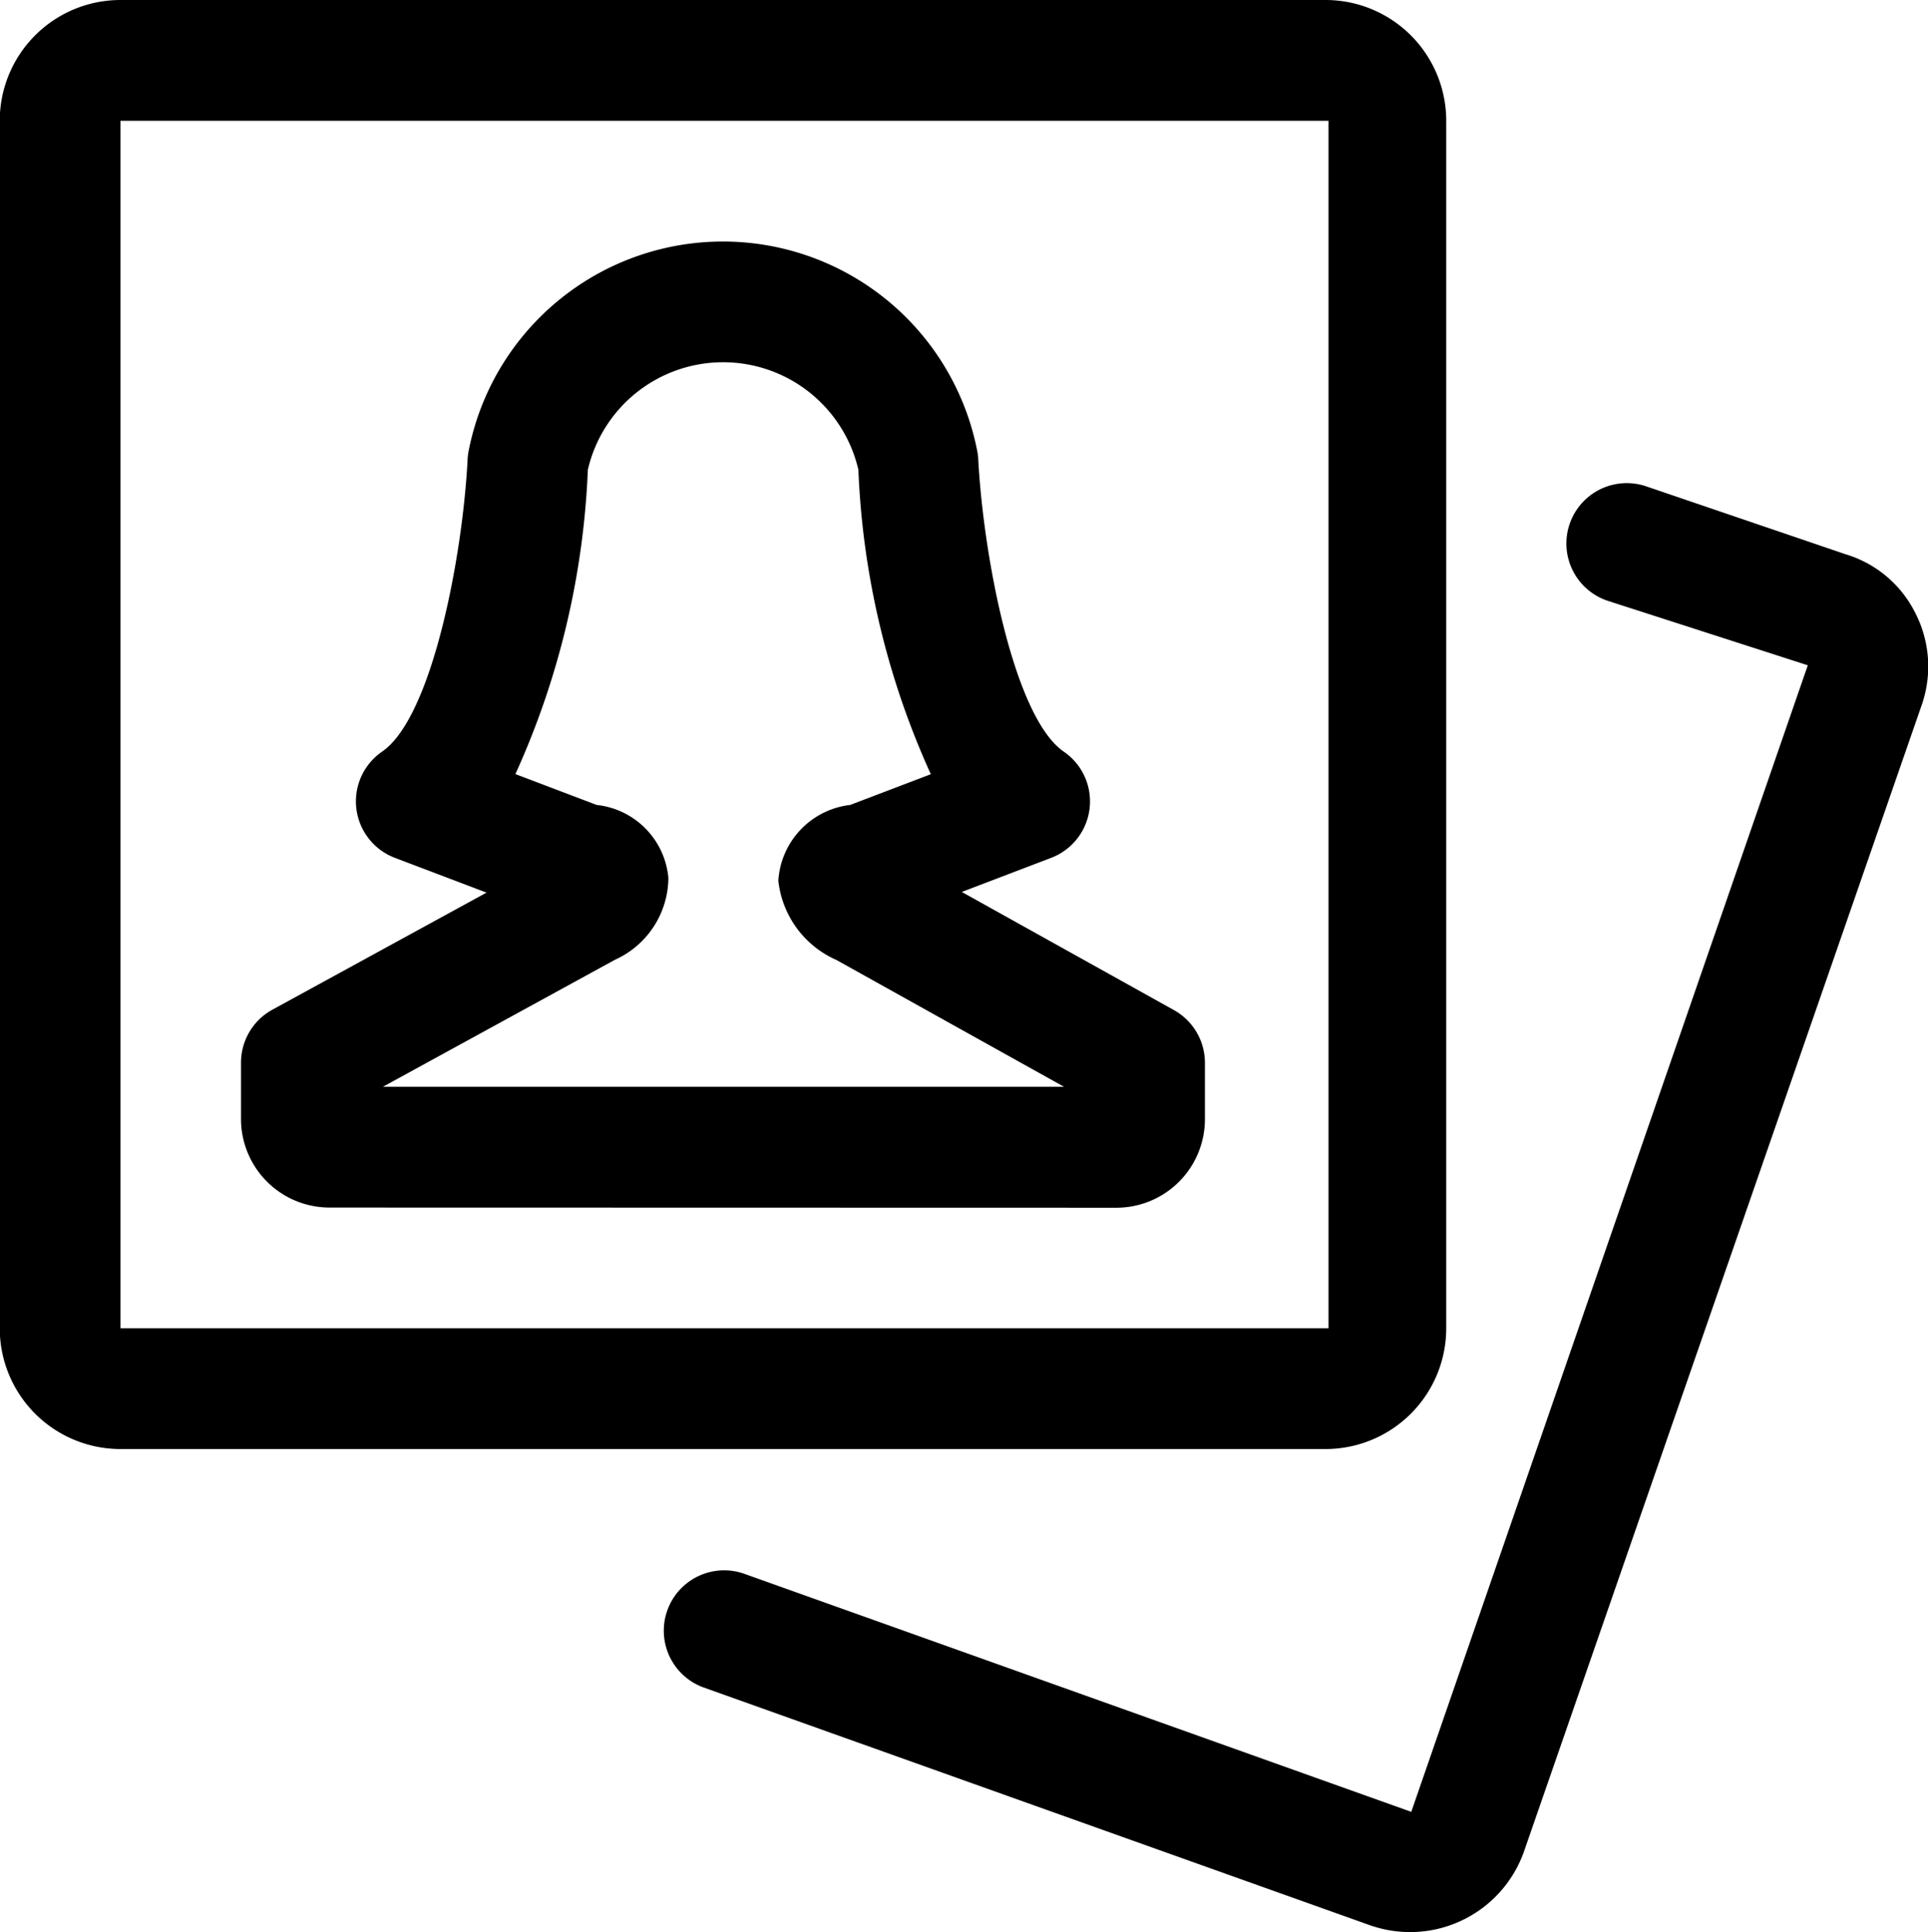
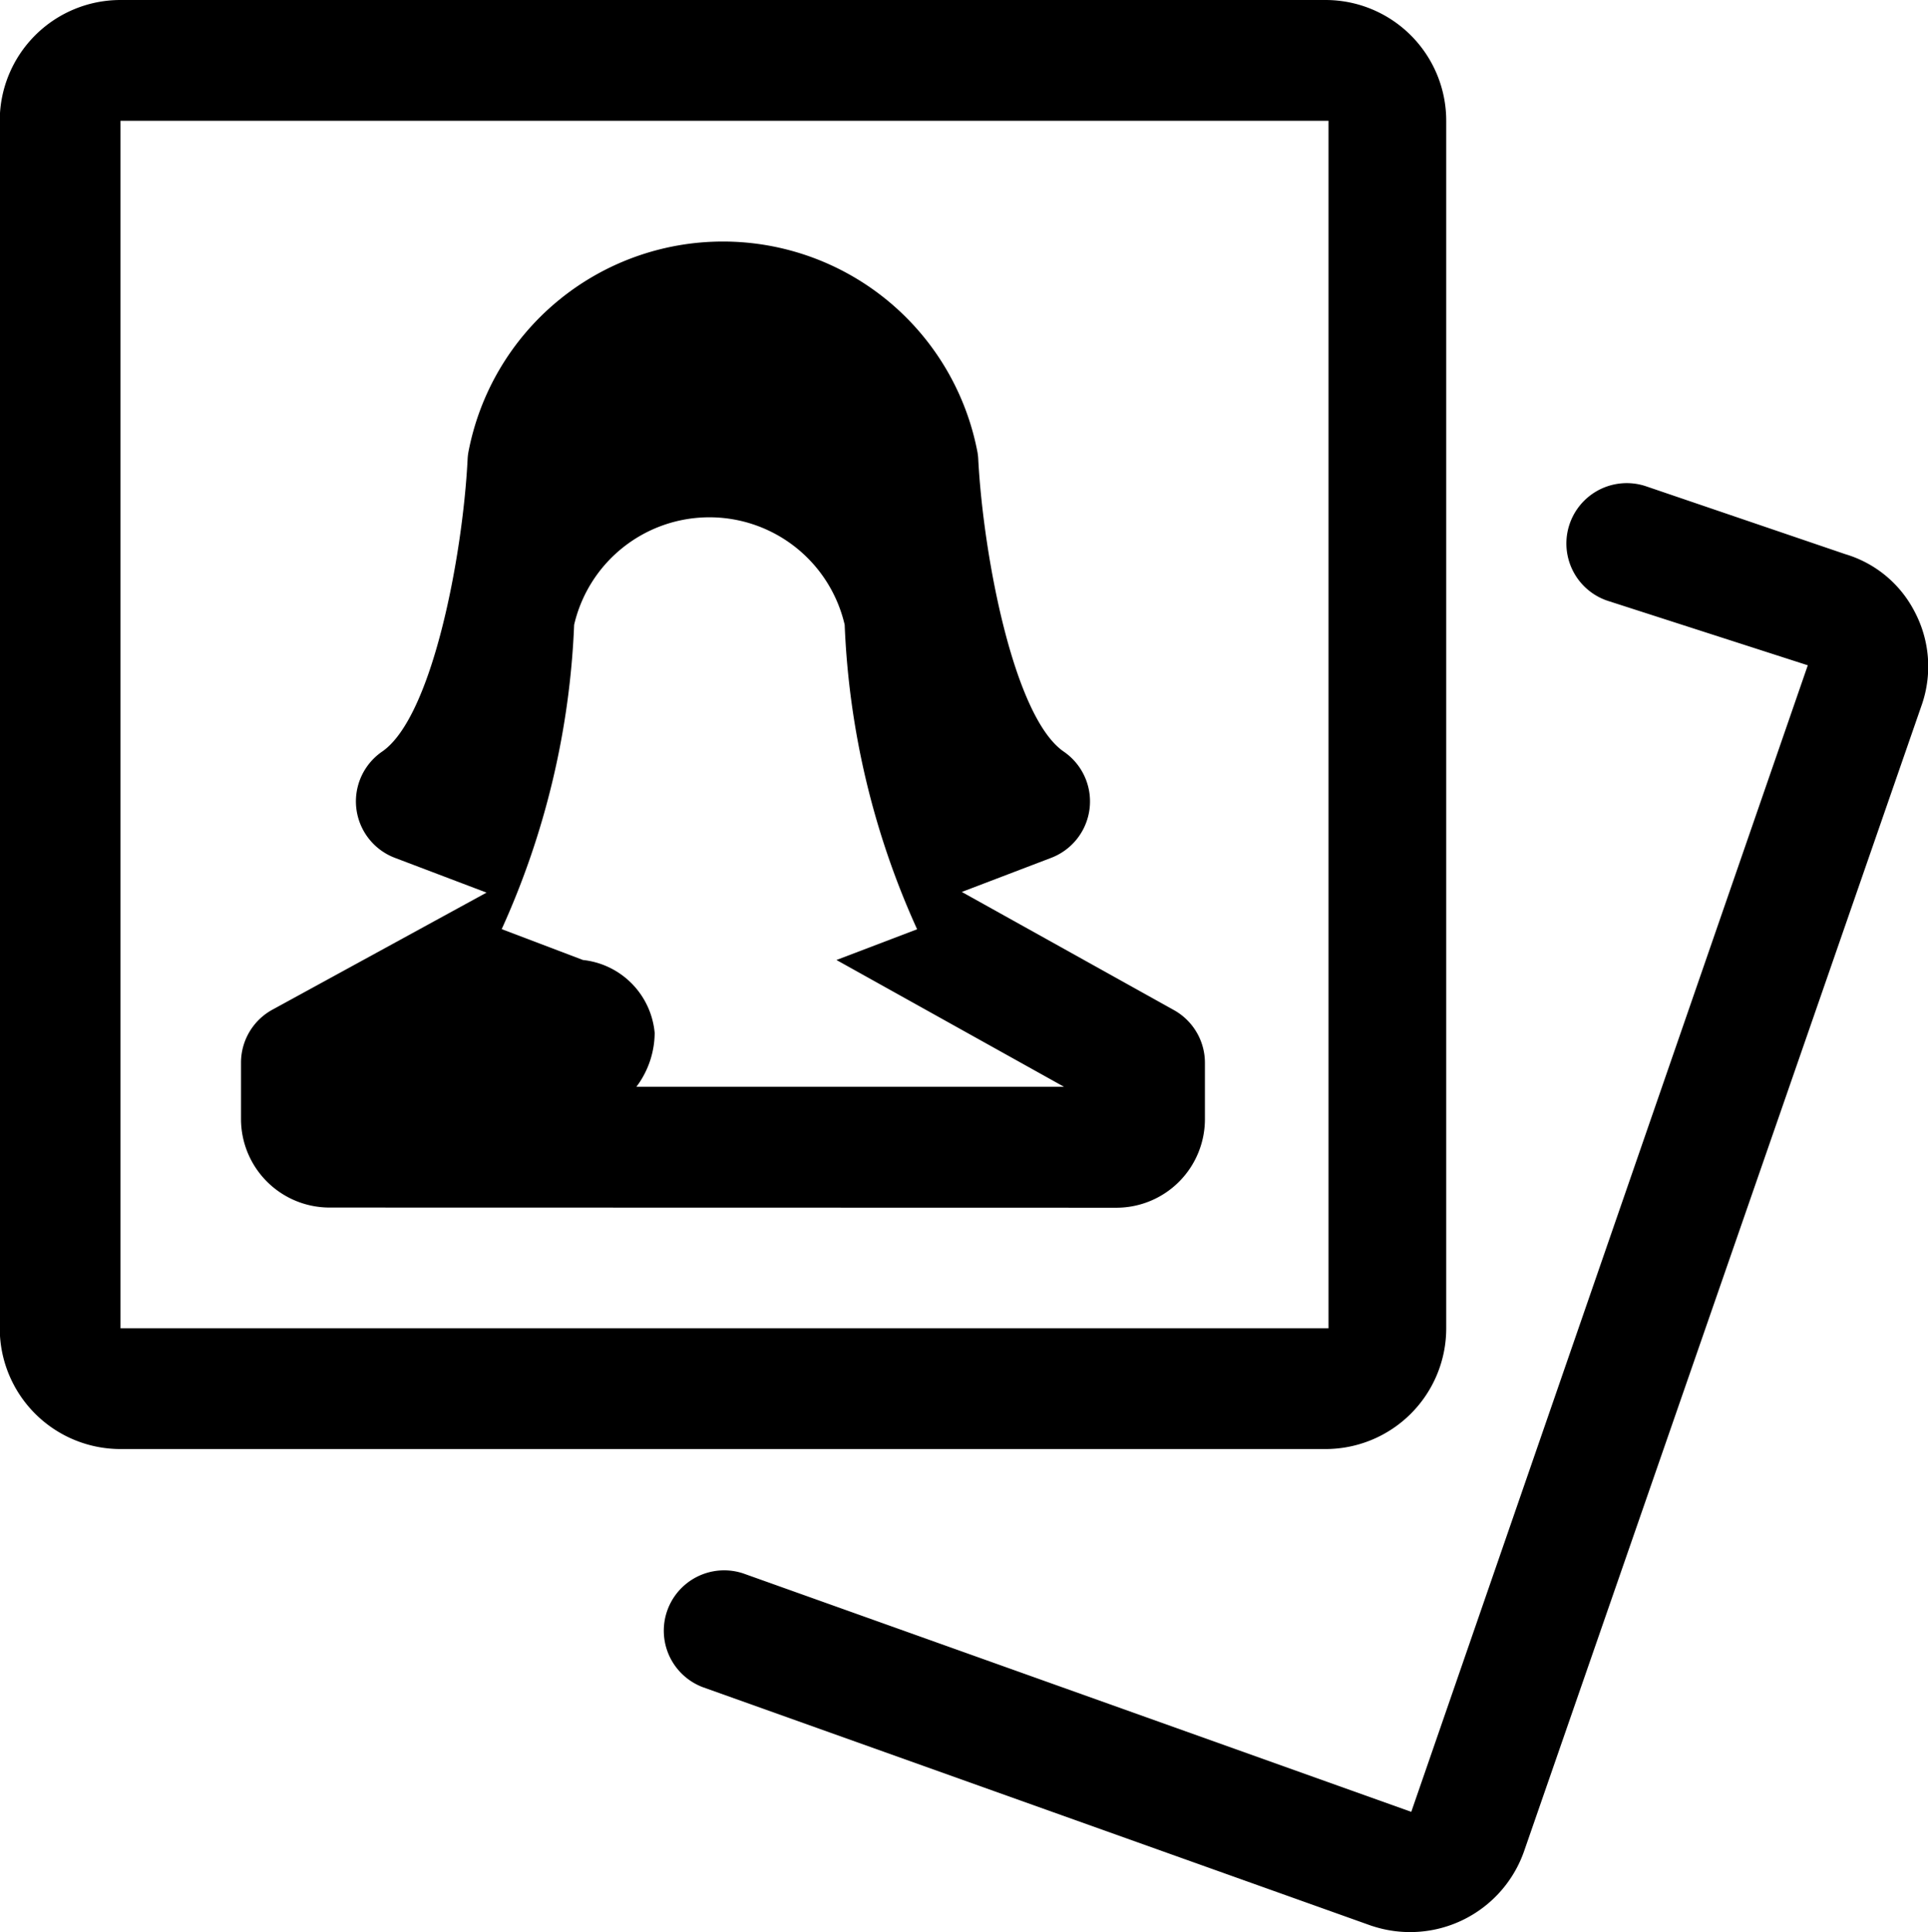
<svg xmlns="http://www.w3.org/2000/svg" width="31.935" height="32" viewBox="0 0 31.935 32">
-   <path id="karty-pracy" d="M1032.723,1566.9l-11.087-3.956a1,1,0,0,1,.67-1.884l11.065,3.949,6.568-18.99-3.32-1.07a1,1,0,0,1,.643-1.894l3.3,1.124a1.9,1.9,0,0,1,1.145.949,1.941,1.941,0,0,1,.124,1.534l-6.586,18.983a2,2,0,0,1-2.519,1.255Zm-20.732-7.9a2,2,0,0,1-2-2v-20a2,2,0,0,1,2-2h19.959a2,2,0,0,1,2,2v20a2,2,0,0,1-2,2Zm20.009-2v-20h-20.009v20h19.959Zm-16.55-2a1.467,1.467,0,0,1-1.463-1.466v-.933a1,1,0,0,1,.52-.878l3.547-1.939-1.518-.576a1,1,0,0,1-.211-1.76c.825-.567,1.332-3.22,1.415-4.835a.932.932,0,0,1,.013-.122,4.292,4.292,0,0,1,8.433,0,.94.94,0,0,1,.013.123c.086,1.615.594,4.271,1.416,4.835a1,1,0,0,1-.211,1.76l-1.478.564,3.514,1.957a1,1,0,0,1,.513.874v.933a1.467,1.467,0,0,1-1.463,1.466Zm.887-2h11.282l-3.769-2.1a1.627,1.627,0,0,1-.963-1.313,1.348,1.348,0,0,1,1.19-1.255l1.336-.509a13.485,13.485,0,0,1-1.2-5.043,2.3,2.3,0,0,0-4.481,0,13.509,13.509,0,0,1-1.2,5.041l1.346.511a1.336,1.336,0,0,1,1.188,1.208,1.5,1.5,0,0,1-.884,1.356l-.015.008Z" transform="translate(-1009.995 -1535)" />
+   <path id="karty-pracy" d="M1032.723,1566.9l-11.087-3.956a1,1,0,0,1,.67-1.884l11.065,3.949,6.568-18.99-3.32-1.07a1,1,0,0,1,.643-1.894l3.3,1.124a1.9,1.9,0,0,1,1.145.949,1.941,1.941,0,0,1,.124,1.534l-6.586,18.983a2,2,0,0,1-2.519,1.255Zm-20.732-7.9a2,2,0,0,1-2-2v-20a2,2,0,0,1,2-2h19.959a2,2,0,0,1,2,2v20a2,2,0,0,1-2,2Zm20.009-2v-20h-20.009v20h19.959Zm-16.55-2a1.467,1.467,0,0,1-1.463-1.466v-.933a1,1,0,0,1,.52-.878l3.547-1.939-1.518-.576a1,1,0,0,1-.211-1.76c.825-.567,1.332-3.22,1.415-4.835a.932.932,0,0,1,.013-.122,4.292,4.292,0,0,1,8.433,0,.94.94,0,0,1,.013.123c.086,1.615.594,4.271,1.416,4.835a1,1,0,0,1-.211,1.76l-1.478.564,3.514,1.957a1,1,0,0,1,.513.874v.933a1.467,1.467,0,0,1-1.463,1.466Zm.887-2h11.282l-3.769-2.1l1.336-.509a13.485,13.485,0,0,1-1.2-5.043,2.3,2.3,0,0,0-4.481,0,13.509,13.509,0,0,1-1.2,5.041l1.346.511a1.336,1.336,0,0,1,1.188,1.208,1.5,1.5,0,0,1-.884,1.356l-.015.008Z" transform="translate(-1009.995 -1535)" />
</svg>